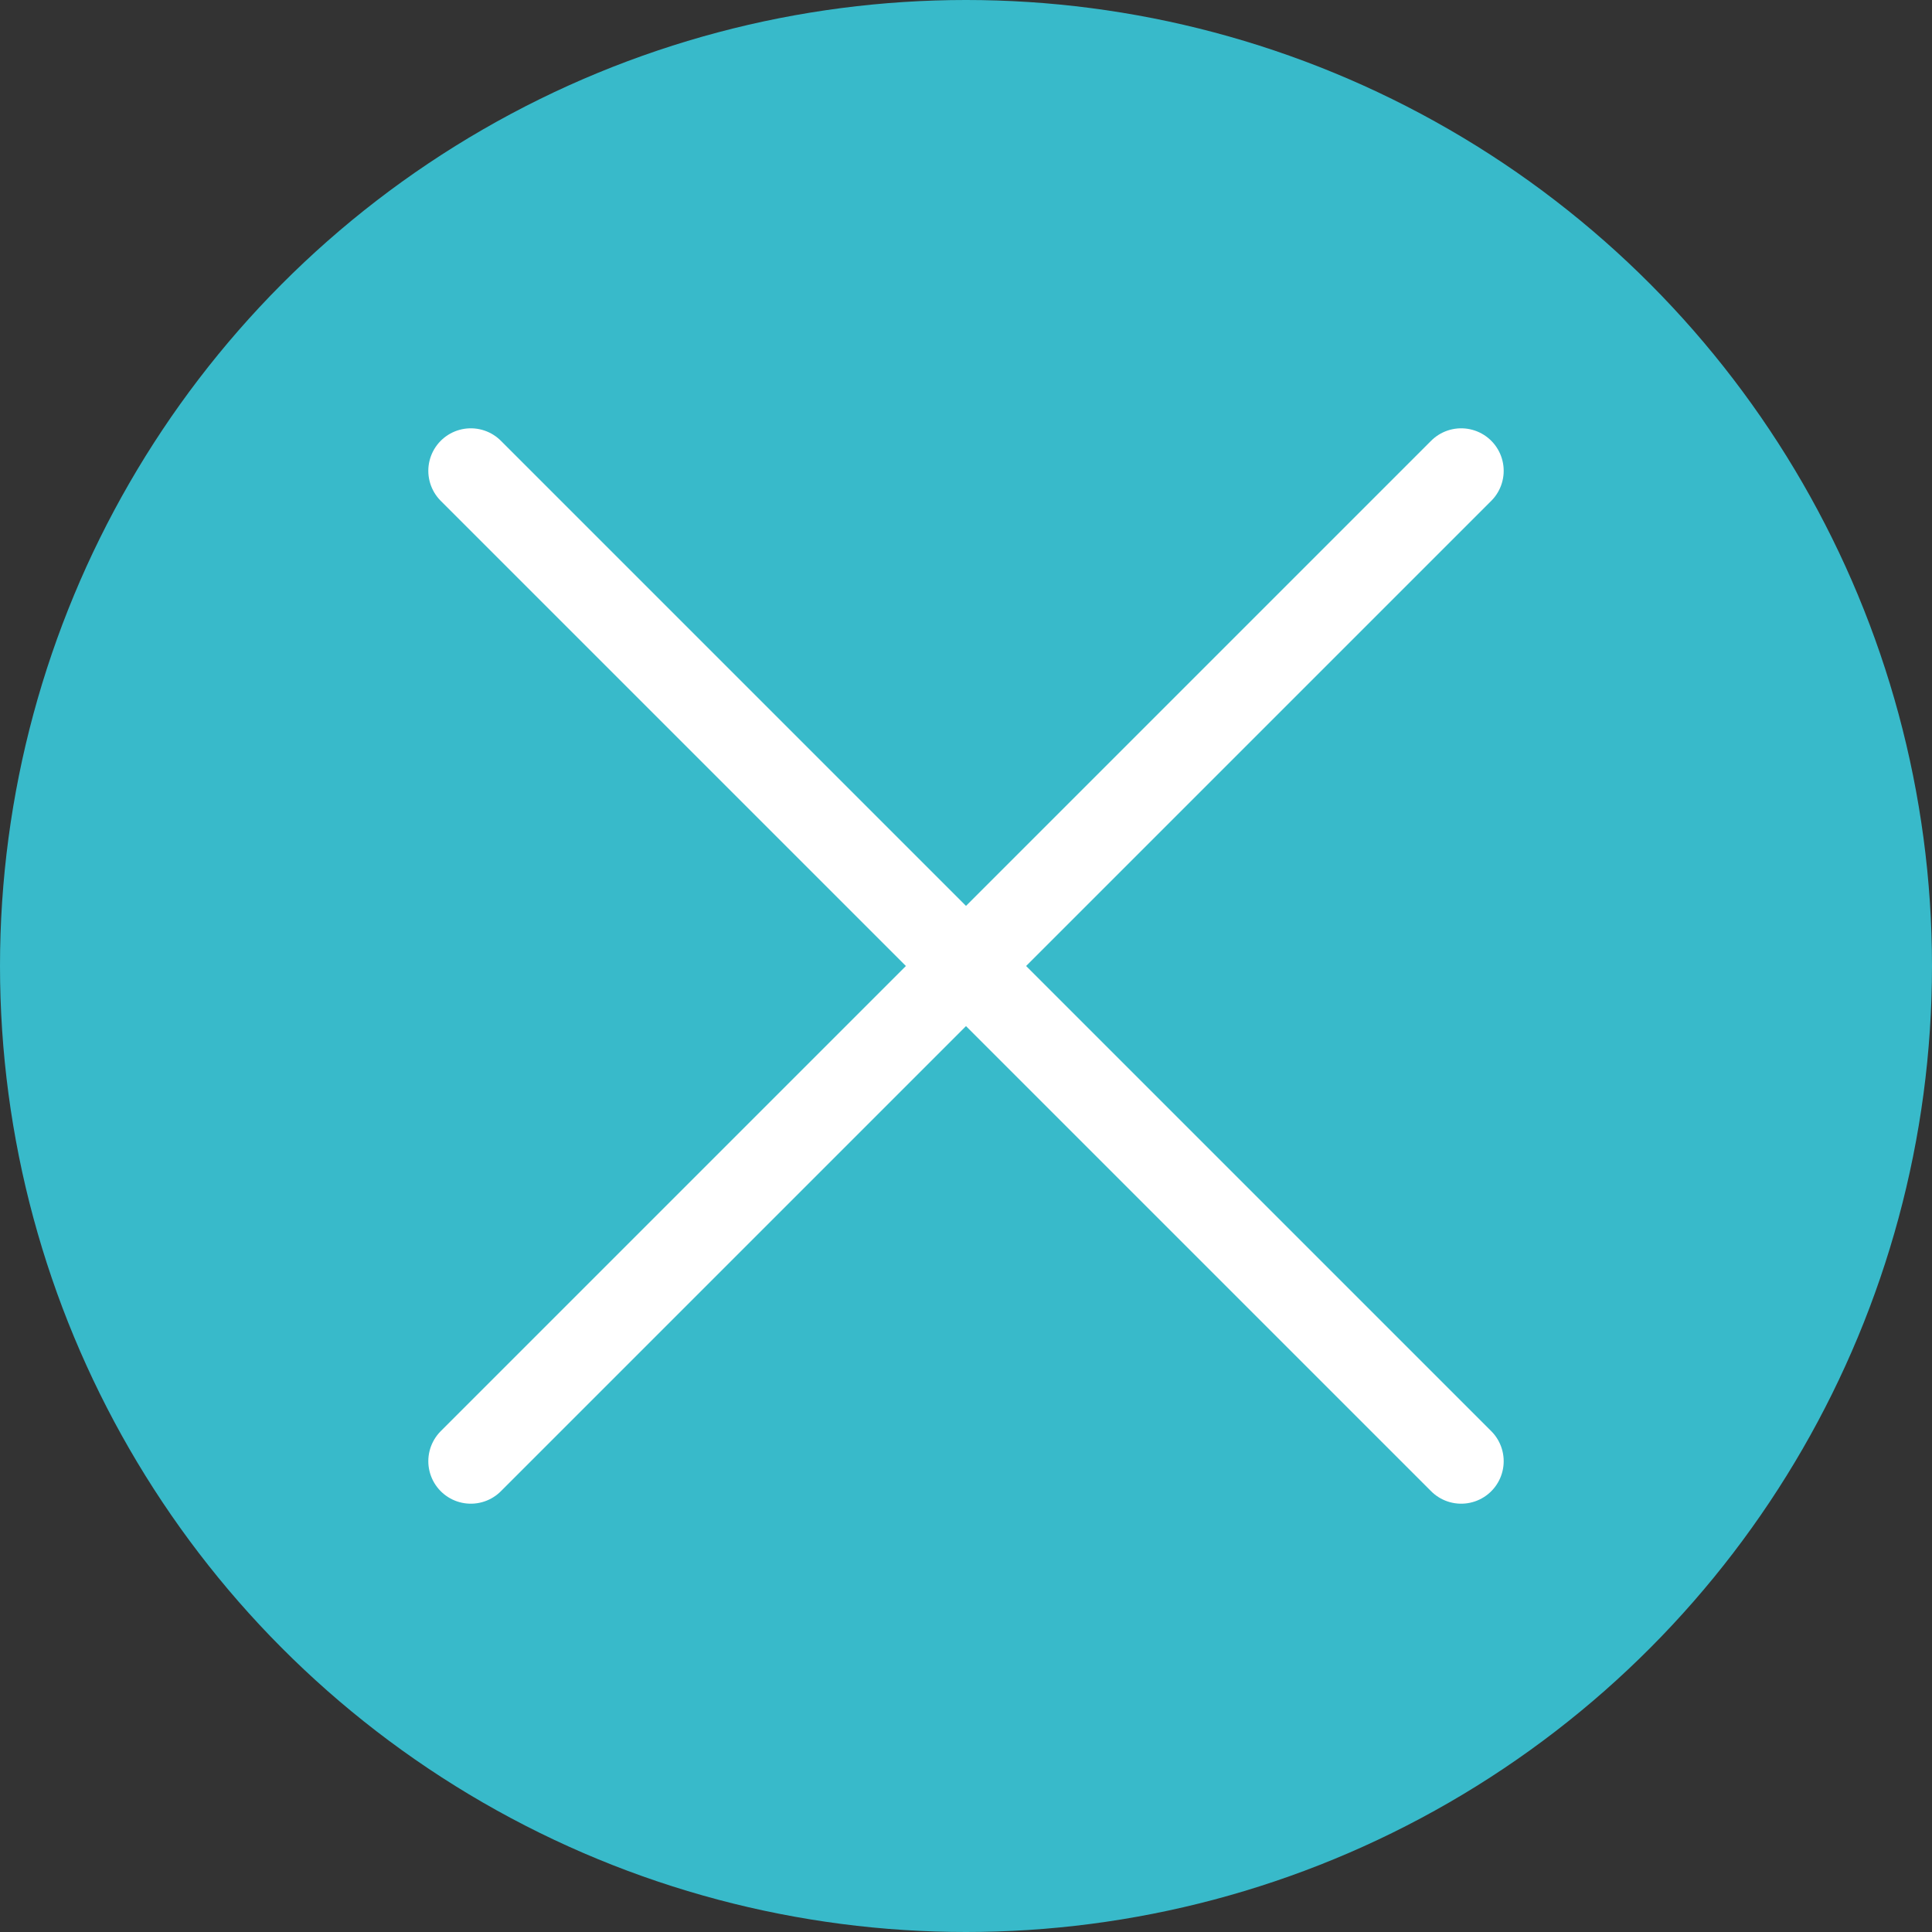
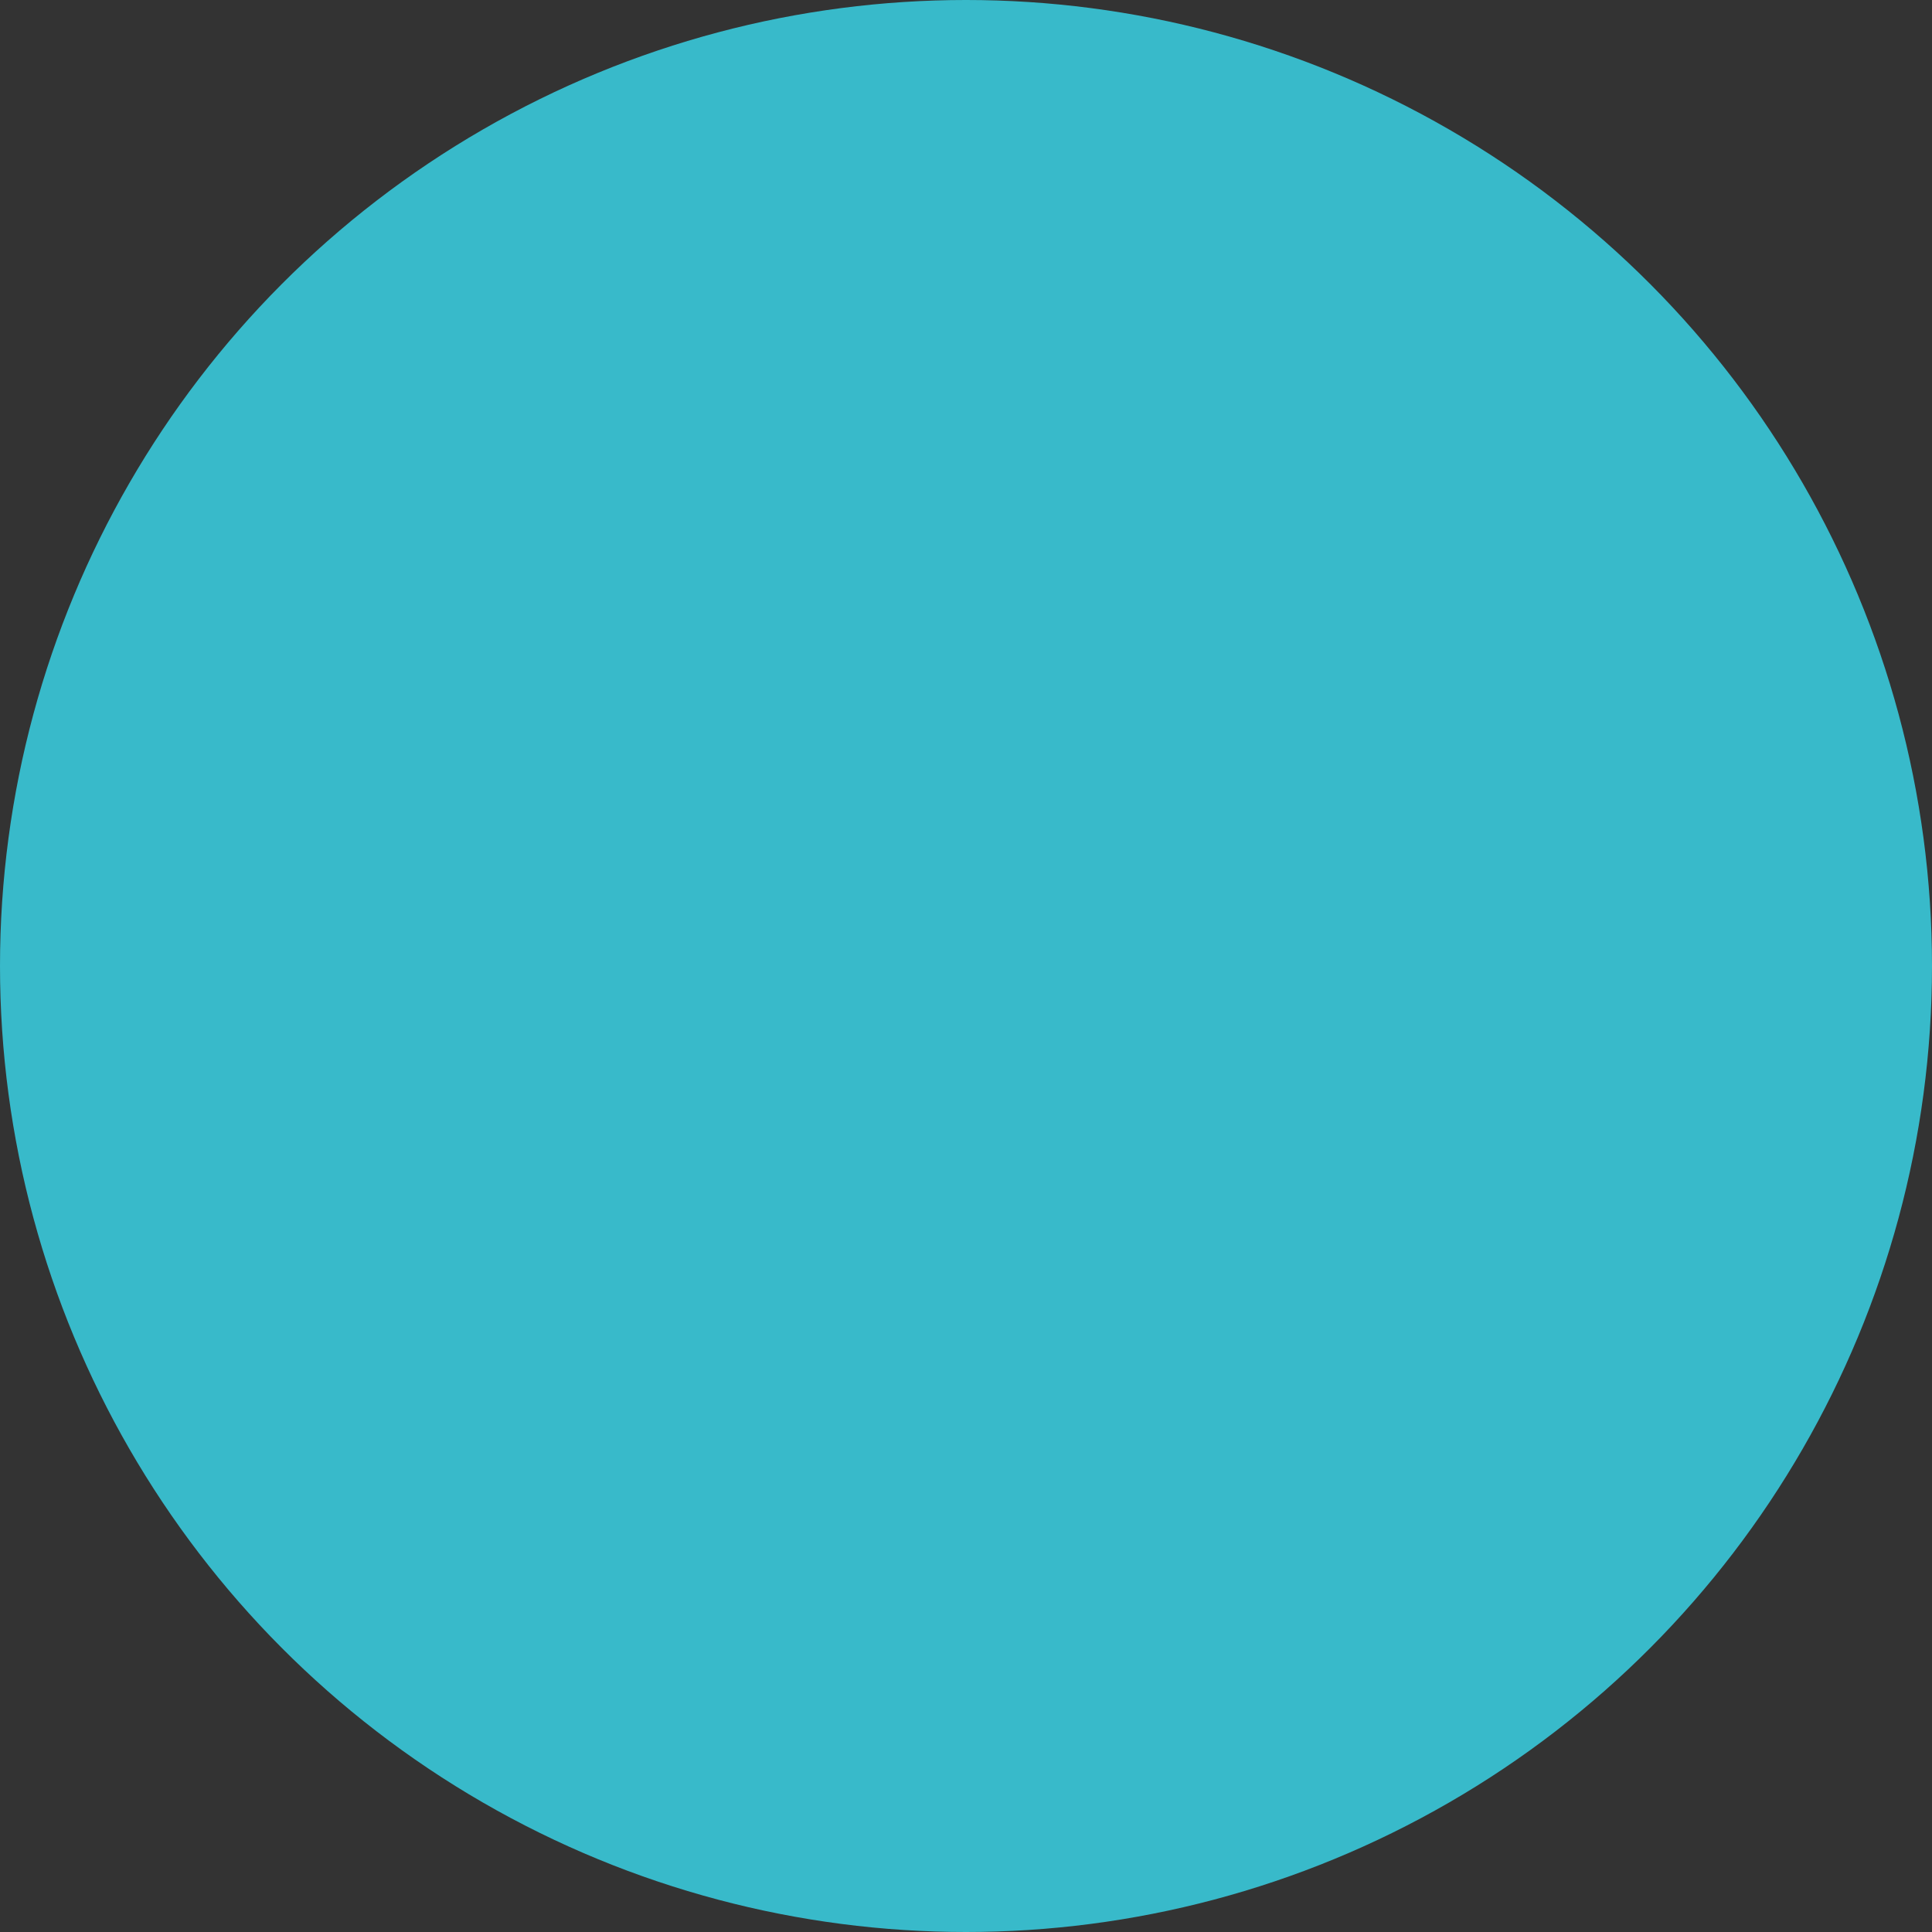
<svg xmlns="http://www.w3.org/2000/svg" id="_レイヤー_1" data-name="レイヤー 1" width="136.36" height="136.36" viewBox="0 0 136.36 136.36">
  <rect x="0" y="0" width="136.36" height="136.36" fill="#333333" stroke="none" />
  <defs>
    <style>
      .cls-1 {
        fill: none;
        stroke: #fff;
        stroke-linecap: round;
        stroke-miterlimit: 10;
        stroke-width: 6px;
      }

      .cls-2 {
        fill: #38baca;
      }
    </style>
  </defs>
  <circle class="cls-2" cx="68.18" cy="68.18" r="68.18" />
  <g>
-     <line class="cls-1" x1="33.23" y1="33.23" x2="103.13" y2="103.13" />
-     <line class="cls-1" x1="103.13" y1="33.23" x2="33.23" y2="103.13" />
-   </g>
+     </g>
</svg>